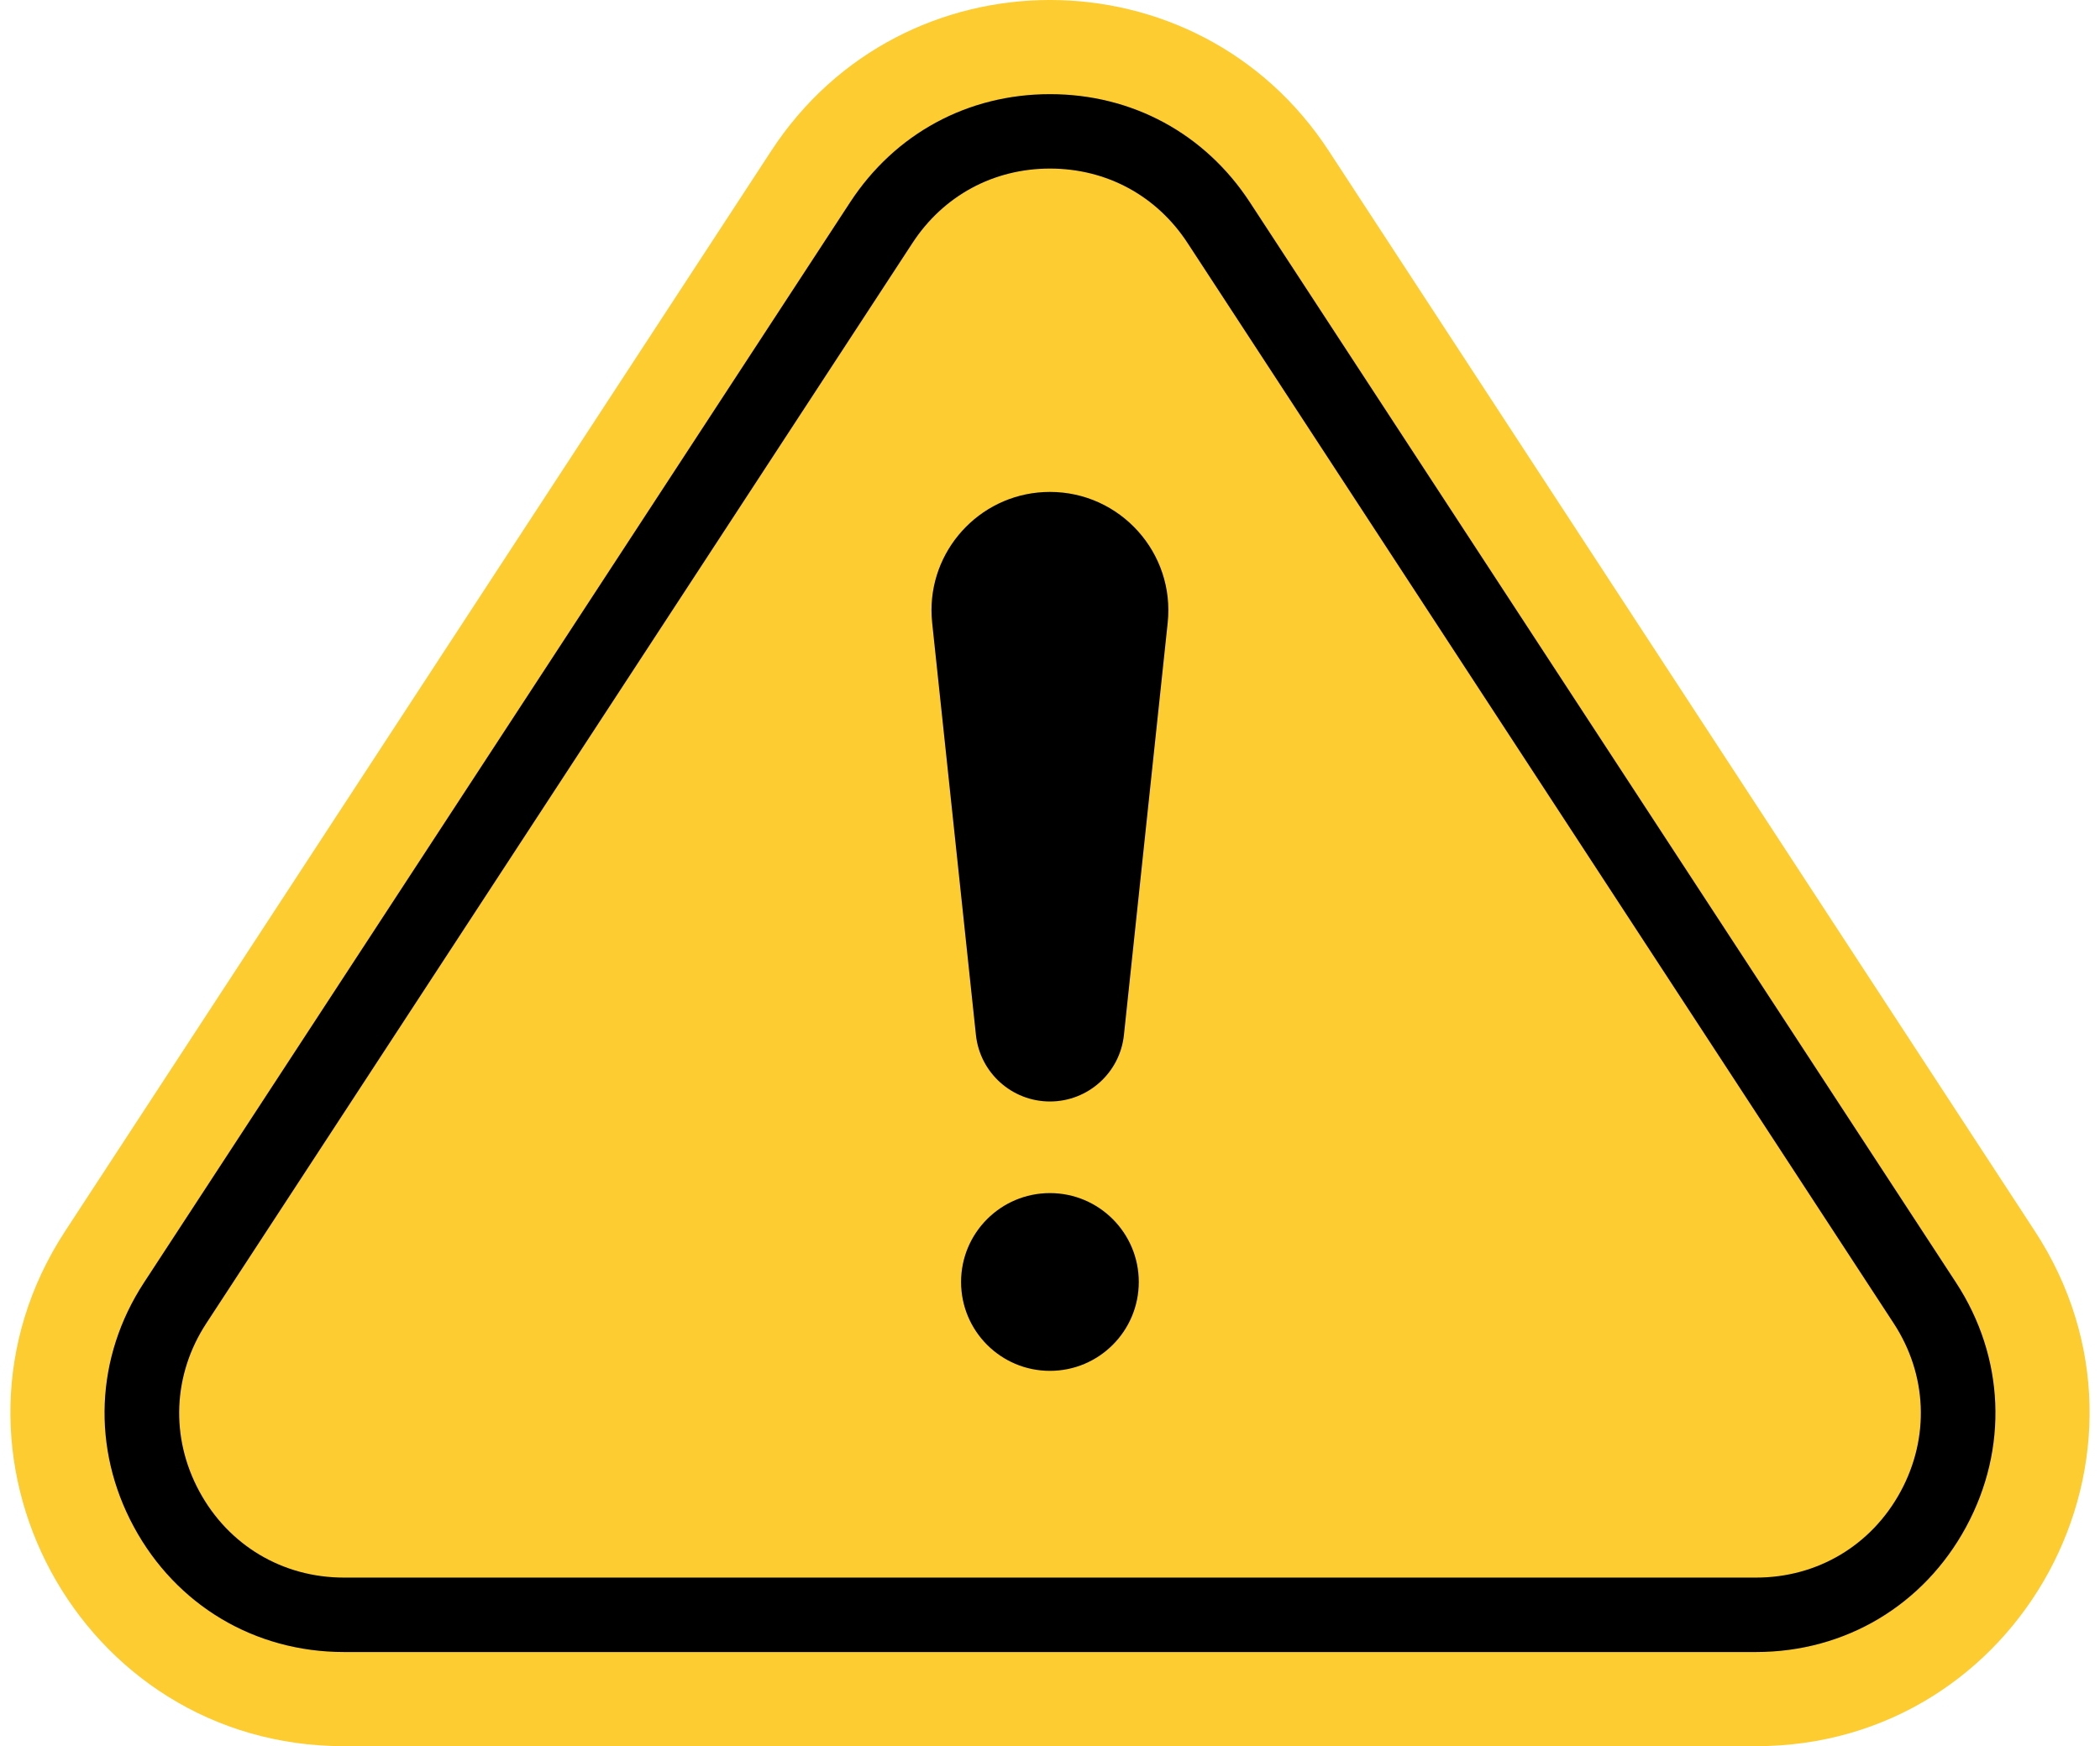
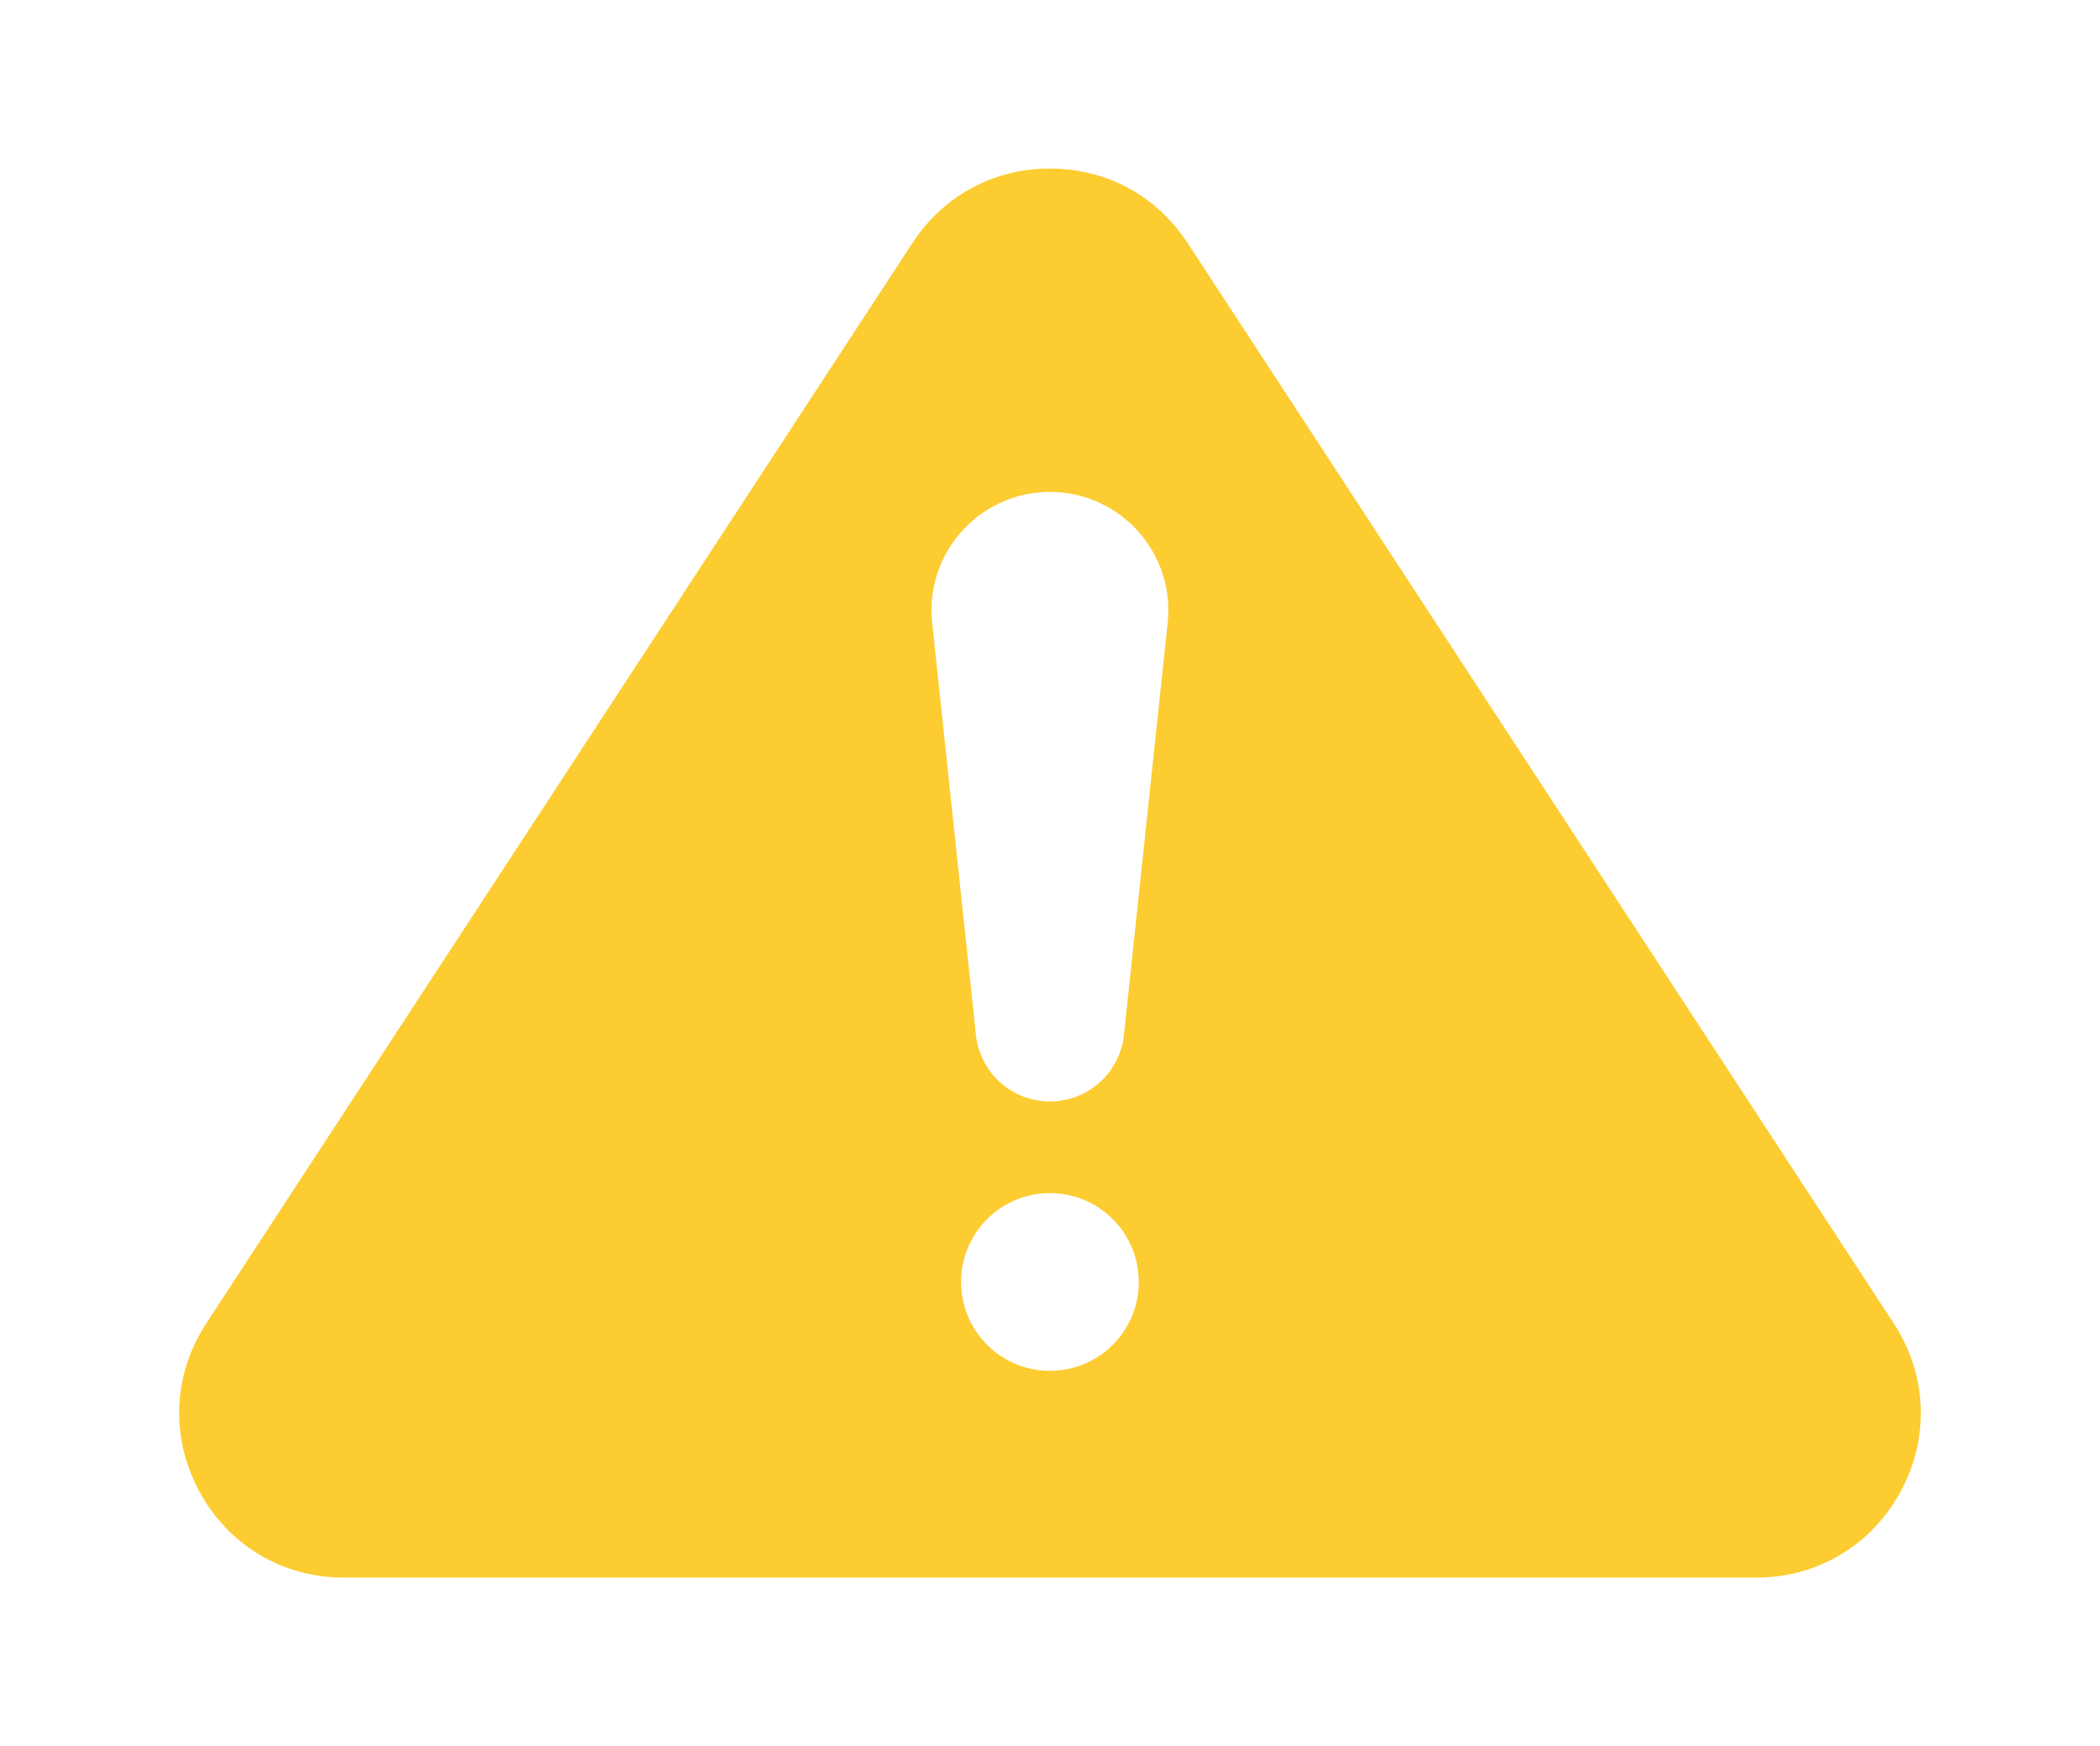
<svg xmlns="http://www.w3.org/2000/svg" width="101" height="84" viewBox="0 0 101 84" fill="none">
-   <path d="M88.5 82H12.5L4.5 76.5L2.5 68L4.5 61.5L42.5 4.5L53 2L60.5 6.5L97.5 62.5L98.5 70.5L95 76.5L88.5 82Z" fill="black" />
  <path d="M91.077 63.657L57.117 11.691C55.63 9.414 53.218 8.109 50.5 8.109C47.783 8.109 45.371 9.414 43.884 11.691L9.923 63.657C8.309 66.127 8.184 69.151 9.588 71.746C10.991 74.34 13.59 75.89 16.54 75.89H84.461C87.411 75.89 90.009 74.34 91.413 71.746C92.817 69.151 92.692 66.127 91.077 63.657ZM50.497 65.945C48.136 65.945 46.223 64.031 46.223 61.669C46.223 59.309 48.136 57.394 50.497 57.394C52.857 57.394 54.77 59.309 54.77 61.669C54.77 64.031 52.857 65.945 50.497 65.945ZM56.16 29.963L54.056 49.784C53.961 50.695 53.528 51.496 52.891 52.069C52.254 52.642 51.412 52.987 50.497 52.987C48.666 52.987 47.131 51.605 46.937 49.784L44.833 29.963C44.811 29.757 44.8 29.554 44.8 29.352C44.8 26.251 47.32 23.664 50.497 23.664C53.88 23.664 56.518 26.597 56.16 29.963Z" fill="#FCCC30" />
-   <path d="M97.864 59.22L63.904 7.253C57.584 -2.418 43.416 -2.418 37.096 7.253L3.136 59.22C-3.826 69.874 3.816 84 16.539 84H84.461C97.184 84 104.826 69.874 97.864 59.22ZM94.562 73.449C92.523 77.22 88.746 79.471 84.461 79.471H16.539C12.253 79.471 8.477 77.22 6.438 73.45C4.399 69.68 4.581 65.287 6.926 61.698L40.887 9.731C43.047 6.425 46.551 4.529 50.5 4.529C54.449 4.529 57.953 6.425 60.113 9.731L94.074 61.698C96.419 65.287 96.601 69.68 94.562 73.449Z" fill="#FCCC30" />
</svg>